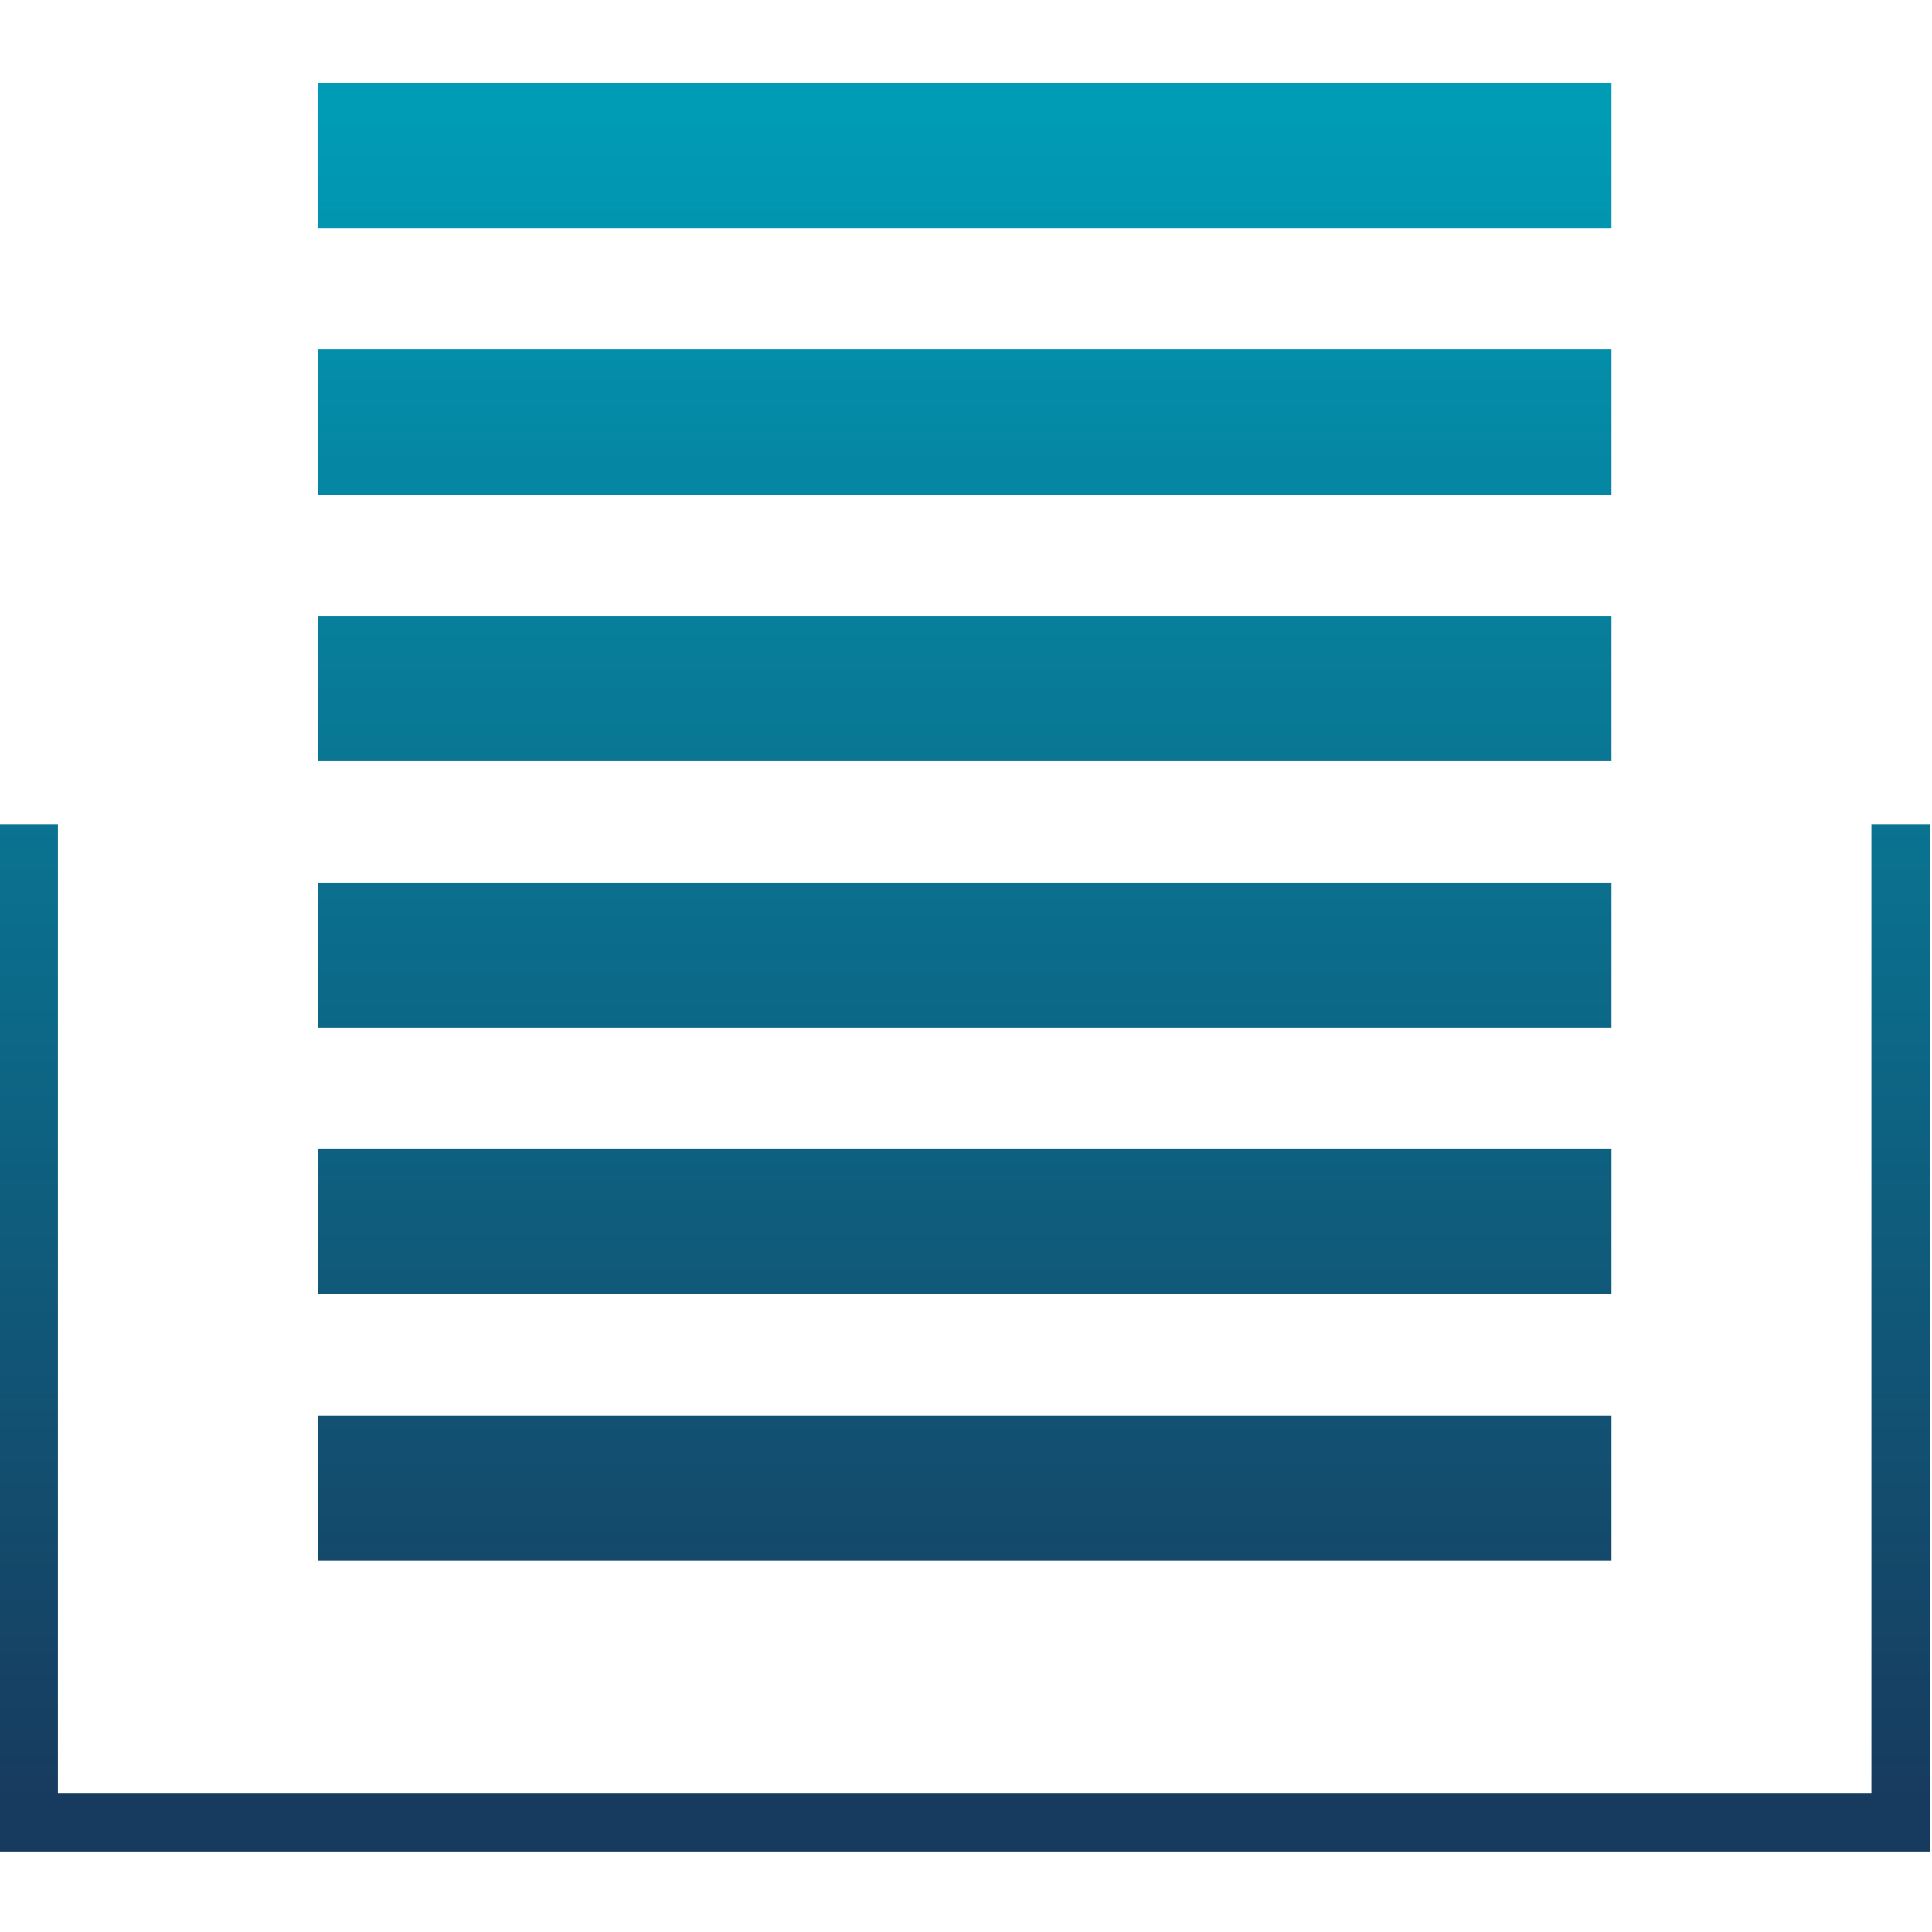
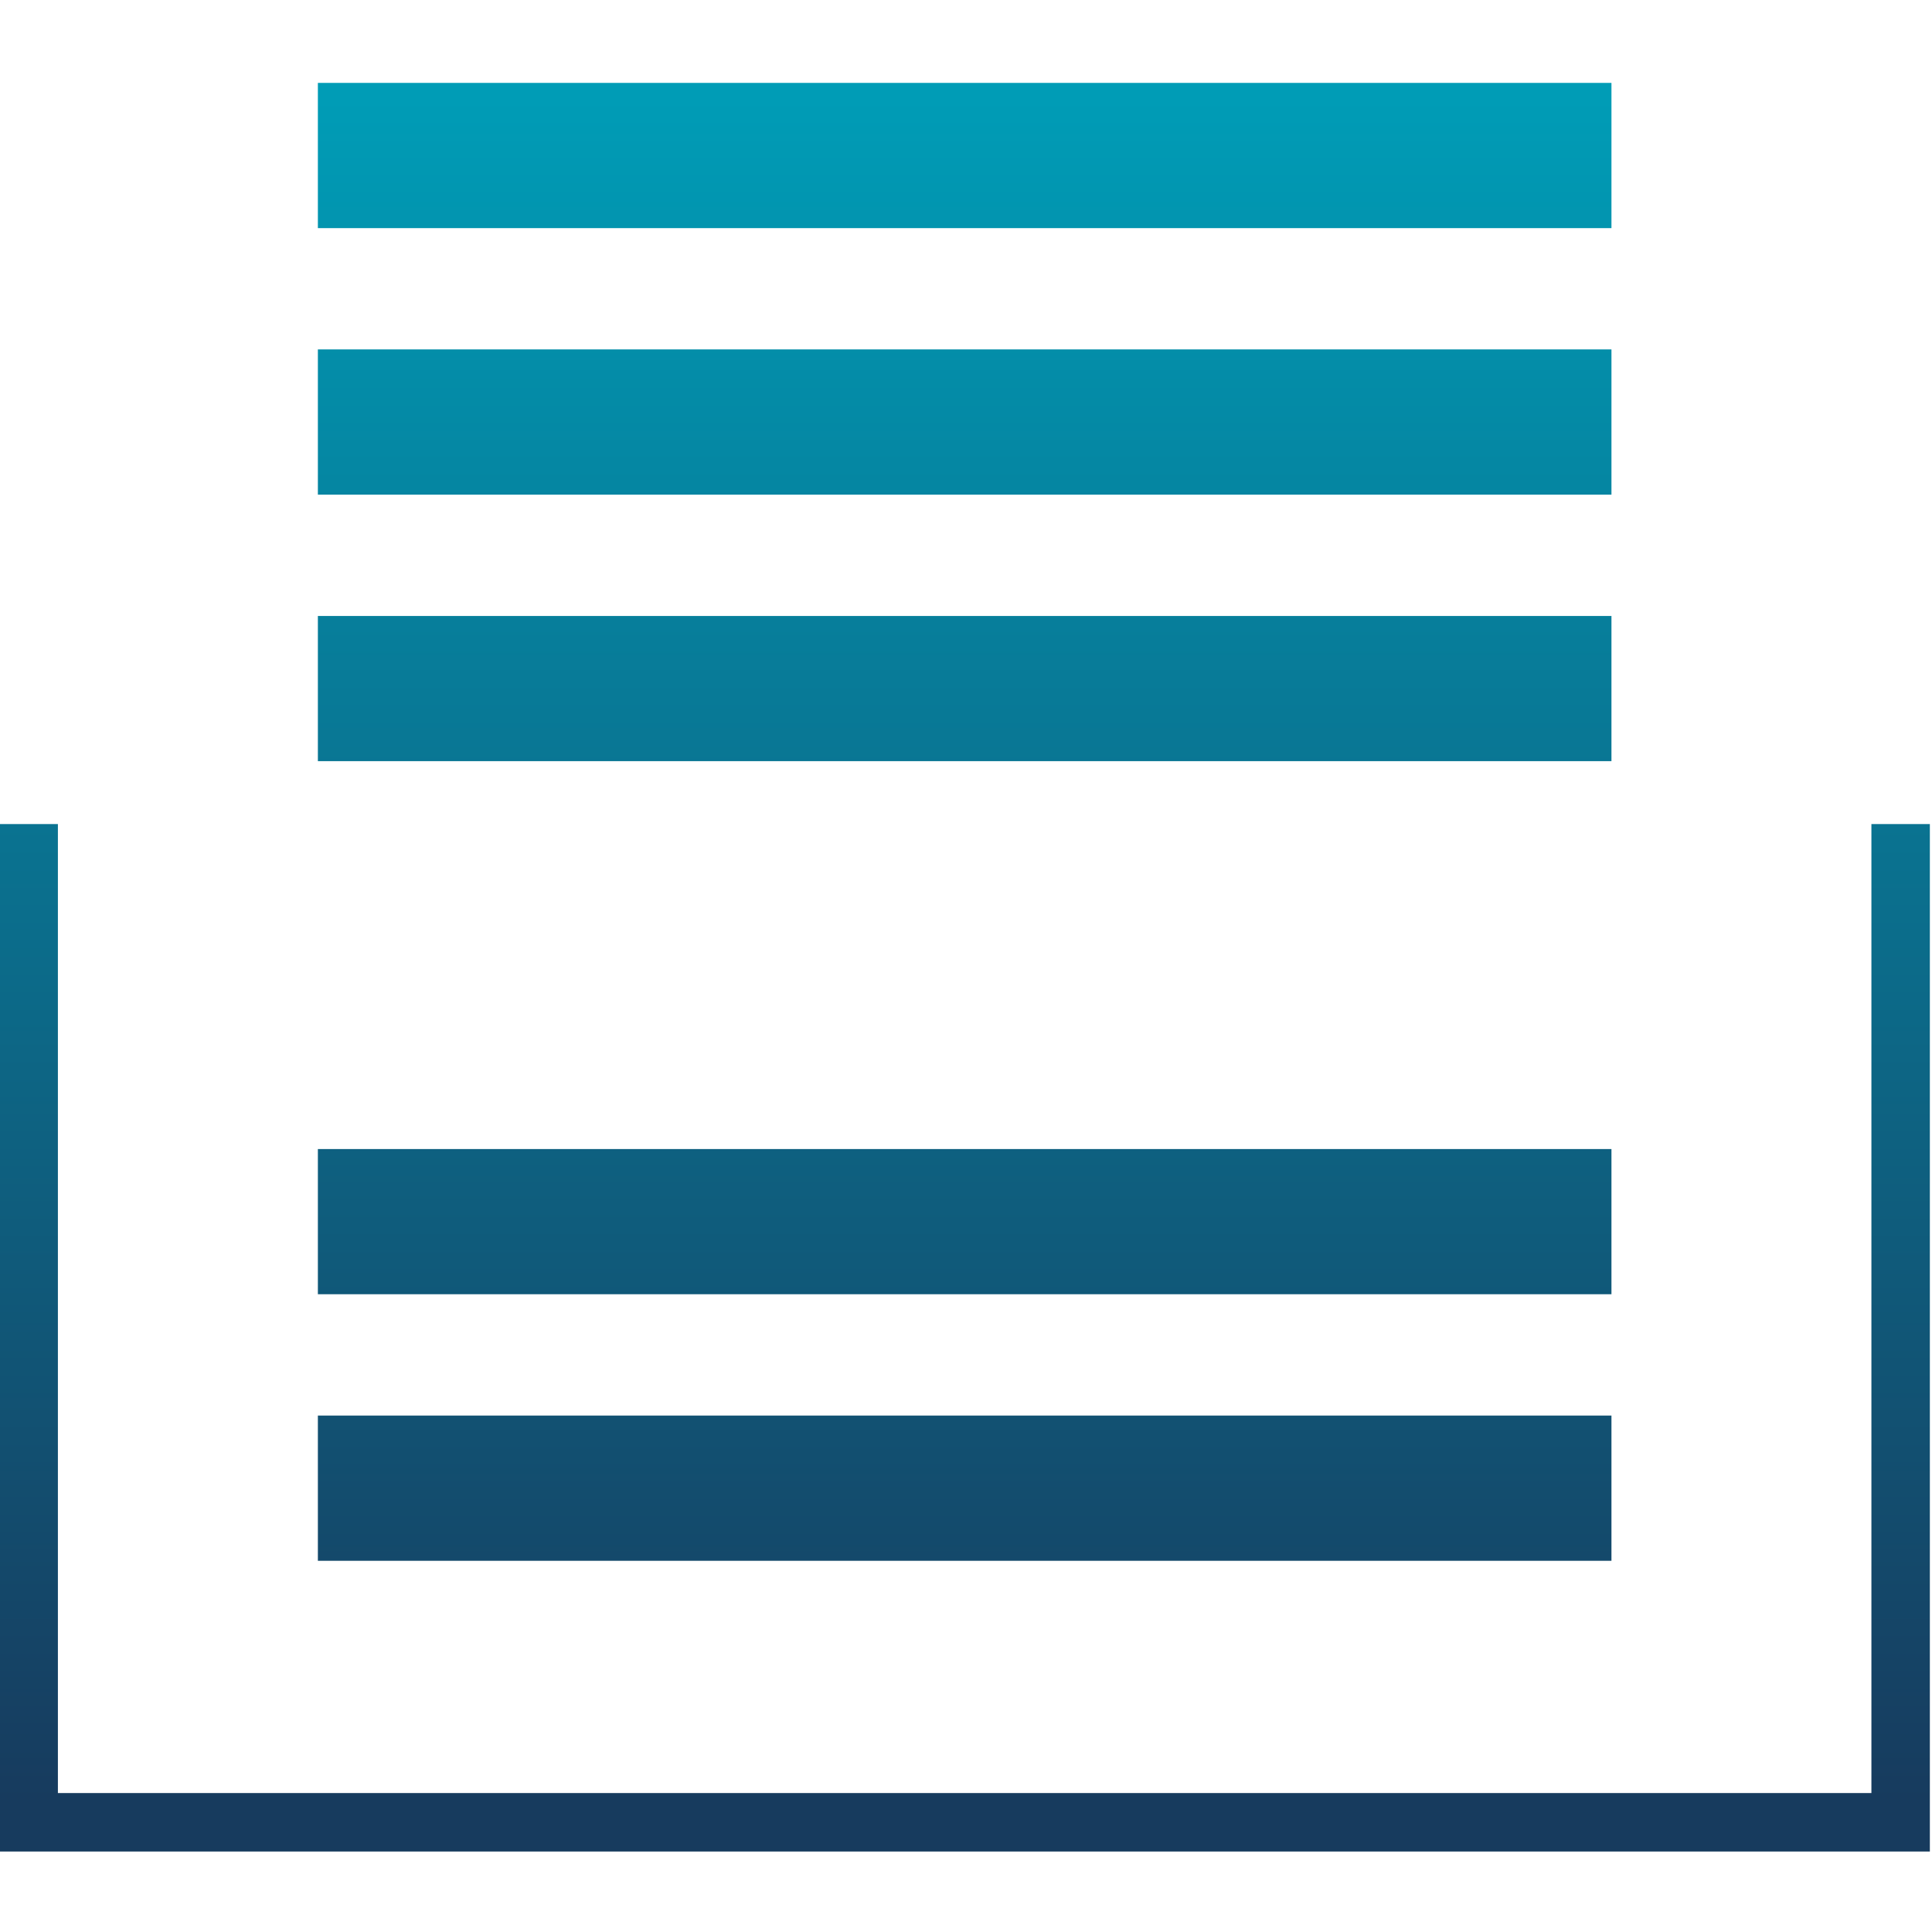
<svg xmlns="http://www.w3.org/2000/svg" xmlns:ns1="http://sodipodi.sourceforge.net/DTD/sodipodi-0.dtd" xmlns:ns2="http://www.inkscape.org/namespaces/inkscape" version="1.1" id="svg2" xml:space="preserve" width="256" height="256" viewBox="0 0 256 256" ns1:docname="rdiffweb.svg" ns2:version="0.92.4 (5da689c313, 2019-01-14)" ns2:export-filename="rdiffweb.png" ns2:export-xdpi="96" ns2:export-ydpi="96">
  <defs id="defs6">
    <clipPath clipPathUnits="userSpaceOnUse" id="clipPath18">
      <path d="M 322.659,304.364 H 159.27 v 18.343 h 163.389 z" id="path16" ns2:connector-curvature="0" />
    </clipPath>
    <linearGradient x1="0" y1="0" x2="1" y2="0" gradientUnits="userSpaceOnUse" gradientTransform="matrix(-1.983,-216.2,-216.2,1.983,241.033,321.016)" spreadMethod="pad" id="linearGradient28">
      <stop style="stop-opacity:1;stop-color:#009cb6" offset="0" id="stop24" />
      <stop style="stop-opacity:1;stop-color:#173b5e" offset="1" id="stop26" />
    </linearGradient>
    <clipPath clipPathUnits="userSpaceOnUse" id="clipPath38">
      <path d="M 322.659,270.699 H 159.27 v 18.342 h 163.389 z" id="path36" ns2:connector-curvature="0" />
    </clipPath>
    <linearGradient x1="0" y1="0" x2="1" y2="0" gradientUnits="userSpaceOnUse" gradientTransform="matrix(-1.983,-216.2,-216.2,1.983,241.342,321.014)" spreadMethod="pad" id="linearGradient48">
      <stop style="stop-opacity:1;stop-color:#009cb6" offset="0" id="stop44" />
      <stop style="stop-opacity:1;stop-color:#173b5e" offset="1" id="stop46" />
    </linearGradient>
    <clipPath clipPathUnits="userSpaceOnUse" id="clipPath58">
      <path d="M 322.659,237.034 H 159.27 v 18.343 h 163.389 z" id="path56" ns2:connector-curvature="0" />
    </clipPath>
    <linearGradient x1="0" y1="0" x2="1" y2="0" gradientUnits="userSpaceOnUse" gradientTransform="matrix(-1.983,-216.2,-216.2,1.983,241.651,321.011)" spreadMethod="pad" id="linearGradient68">
      <stop style="stop-opacity:1;stop-color:#009cb6" offset="0" id="stop64" />
      <stop style="stop-opacity:1;stop-color:#173b5e" offset="1" id="stop66" />
    </linearGradient>
    <clipPath clipPathUnits="userSpaceOnUse" id="clipPath78">
-       <path d="M 322.659,203.368 H 159.27 v 18.343 h 163.389 z" id="path76" ns2:connector-curvature="0" />
-     </clipPath>
+       </clipPath>
    <linearGradient x1="0" y1="0" x2="1" y2="0" gradientUnits="userSpaceOnUse" gradientTransform="matrix(-1.983,-216.2,-216.2,1.983,241.96,321.008)" spreadMethod="pad" id="linearGradient88">
      <stop style="stop-opacity:1;stop-color:#009cb6" offset="0" id="stop84" />
      <stop style="stop-opacity:1;stop-color:#173b5e" offset="1" id="stop86" />
    </linearGradient>
    <clipPath clipPathUnits="userSpaceOnUse" id="clipPath98">
      <path d="M 322.659,169.703 H 159.27 v 18.343 h 163.389 z" id="path96" ns2:connector-curvature="0" />
    </clipPath>
    <linearGradient x1="0" y1="0" x2="1" y2="0" gradientUnits="userSpaceOnUse" gradientTransform="matrix(-1.983,-216.2,-216.2,1.983,242.269,321.005)" spreadMethod="pad" id="linearGradient108">
      <stop style="stop-opacity:1;stop-color:#009cb6" offset="0" id="stop104" />
      <stop style="stop-opacity:1;stop-color:#173b5e" offset="1" id="stop106" />
    </linearGradient>
    <clipPath clipPathUnits="userSpaceOnUse" id="clipPath118">
-       <path d="M 322.659,136.038 H 159.27 v 18.342 h 163.389 z" id="path116" ns2:connector-curvature="0" />
+       <path d="M 322.659,136.038 H 159.27 v 18.342 h 163.389 " id="path116" ns2:connector-curvature="0" />
    </clipPath>
    <linearGradient x1="0" y1="0" x2="1" y2="0" gradientUnits="userSpaceOnUse" gradientTransform="matrix(-1.983,-216.2,-216.2,1.983,242.577,321.002)" spreadMethod="pad" id="linearGradient128">
      <stop style="stop-opacity:1;stop-color:#009cb6" offset="0" id="stop124" />
      <stop style="stop-opacity:1;stop-color:#173b5e" offset="1" id="stop126" />
    </linearGradient>
    <clipPath clipPathUnits="userSpaceOnUse" id="clipPath138">
      <path d="M 362.877,99.316 H 119.053 v 129.778 h 7.382 V 106.699 h 229.059 v 122.395 h 7.383 z" id="path136" ns2:connector-curvature="0" />
    </clipPath>
    <linearGradient x1="0" y1="0" x2="1" y2="0" gradientUnits="userSpaceOnUse" gradientTransform="matrix(-1.983,-216.2,-216.2,1.983,242.403,321.004)" spreadMethod="pad" id="linearGradient148">
      <stop style="stop-opacity:1;stop-color:#009cb6" offset="0" id="stop144" />
      <stop style="stop-opacity:1;stop-color:#173b5e" offset="1" id="stop146" />
    </linearGradient>
    <clipPath clipPathUnits="userSpaceOnUse" id="clipPath158">
-       <path d="M 0,341.481 H 481.93 V 0 H 0 Z" id="path156" ns2:connector-curvature="0" />
-     </clipPath>
+       </clipPath>
  </defs>
  <ns1:namedview pagecolor="#ffffff" bordercolor="#666666" borderopacity="1" objecttolerance="10" gridtolerance="10" guidetolerance="10" ns2:pageopacity="0" ns2:pageshadow="2" ns2:window-width="1920" ns2:window-height="1016" id="namedview4" showgrid="false" ns2:zoom="0.51833043" ns2:cx="359.87208" ns2:cy="227.65401" ns2:window-x="0" ns2:window-y="27" ns2:window-maximized="1" ns2:current-layer="g10" />
  <g id="g10" ns2:groupmode="layer" ns2:label="logo RdiffWeb v1" transform="matrix(1.333,0,0,-1.333,0,256)">
    <g id="g1283" transform="translate(-3.9589996e-7,-91.271)">
      <g transform="matrix(0.787,0,0,0.787,-93.748,21.109)" id="g12">
        <g clip-path="url(#clipPath18)" id="g14">
          <g id="g20">
            <g id="g22">
              <path ns2:connector-curvature="0" id="path30" style="fill:url(#linearGradient28);stroke:none" d="M 322.659,304.364 H 159.27 v 18.343 h 163.389 z" />
            </g>
          </g>
        </g>
      </g>
      <g transform="matrix(0.787,0,0,0.787,-93.748,21.109)" id="g32">
        <g clip-path="url(#clipPath38)" id="g34">
          <g id="g40">
            <g id="g42">
              <path ns2:connector-curvature="0" id="path50" style="fill:url(#linearGradient48);stroke:none" d="M 322.659,270.699 H 159.27 v 18.342 h 163.389 z" />
            </g>
          </g>
        </g>
      </g>
      <g transform="matrix(0.787,0,0,0.787,-93.748,21.109)" id="g52">
        <g clip-path="url(#clipPath58)" id="g54">
          <g id="g60">
            <g id="g62">
              <path ns2:connector-curvature="0" id="path70" style="fill:url(#linearGradient68);stroke:none" d="M 322.659,237.034 H 159.27 v 18.343 h 163.389 z" />
            </g>
          </g>
        </g>
      </g>
      <g transform="matrix(0.787,0,0,0.787,-93.748,21.109)" id="g72">
        <g clip-path="url(#clipPath78)" id="g74">
          <g id="g80">
            <g id="g82">
              <path ns2:connector-curvature="0" id="path90" style="fill:url(#linearGradient88);stroke:none" d="M 322.659,203.368 H 159.27 v 18.343 h 163.389 z" />
            </g>
          </g>
        </g>
      </g>
      <g transform="matrix(0.787,0,0,0.787,-93.748,21.109)" id="g92">
        <g clip-path="url(#clipPath98)" id="g94">
          <g id="g100">
            <g id="g102">
              <path ns2:connector-curvature="0" id="path110" style="fill:url(#linearGradient108);stroke:none" d="M 322.659,169.703 H 159.27 v 18.343 h 163.389 z" />
            </g>
          </g>
        </g>
      </g>
      <g transform="matrix(0.787,0,0,0.787,-93.748,21.109)" id="g112">
        <g clip-path="url(#clipPath118)" id="g114">
          <g id="g120">
            <g id="g122">
              <path ns2:connector-curvature="0" id="path130" style="fill:url(#linearGradient128);stroke:none" d="M 322.659,136.038 H 159.27 v 18.342 h 163.389 z" />
            </g>
          </g>
        </g>
      </g>
      <g transform="matrix(0.787,0,0,0.787,-93.749,21.109)" id="g132">
        <g clip-path="url(#clipPath138)" id="g134">
          <g id="g140">
            <g id="g142">
              <path ns2:connector-curvature="0" id="path150" style="fill:url(#linearGradient148);stroke:none" d="M 362.877,99.316 H 119.053 v 129.778 h 7.382 V 106.699 h 229.059 v 122.395 h 7.383 z" />
            </g>
          </g>
        </g>
      </g>
    </g>
  </g>
</svg>